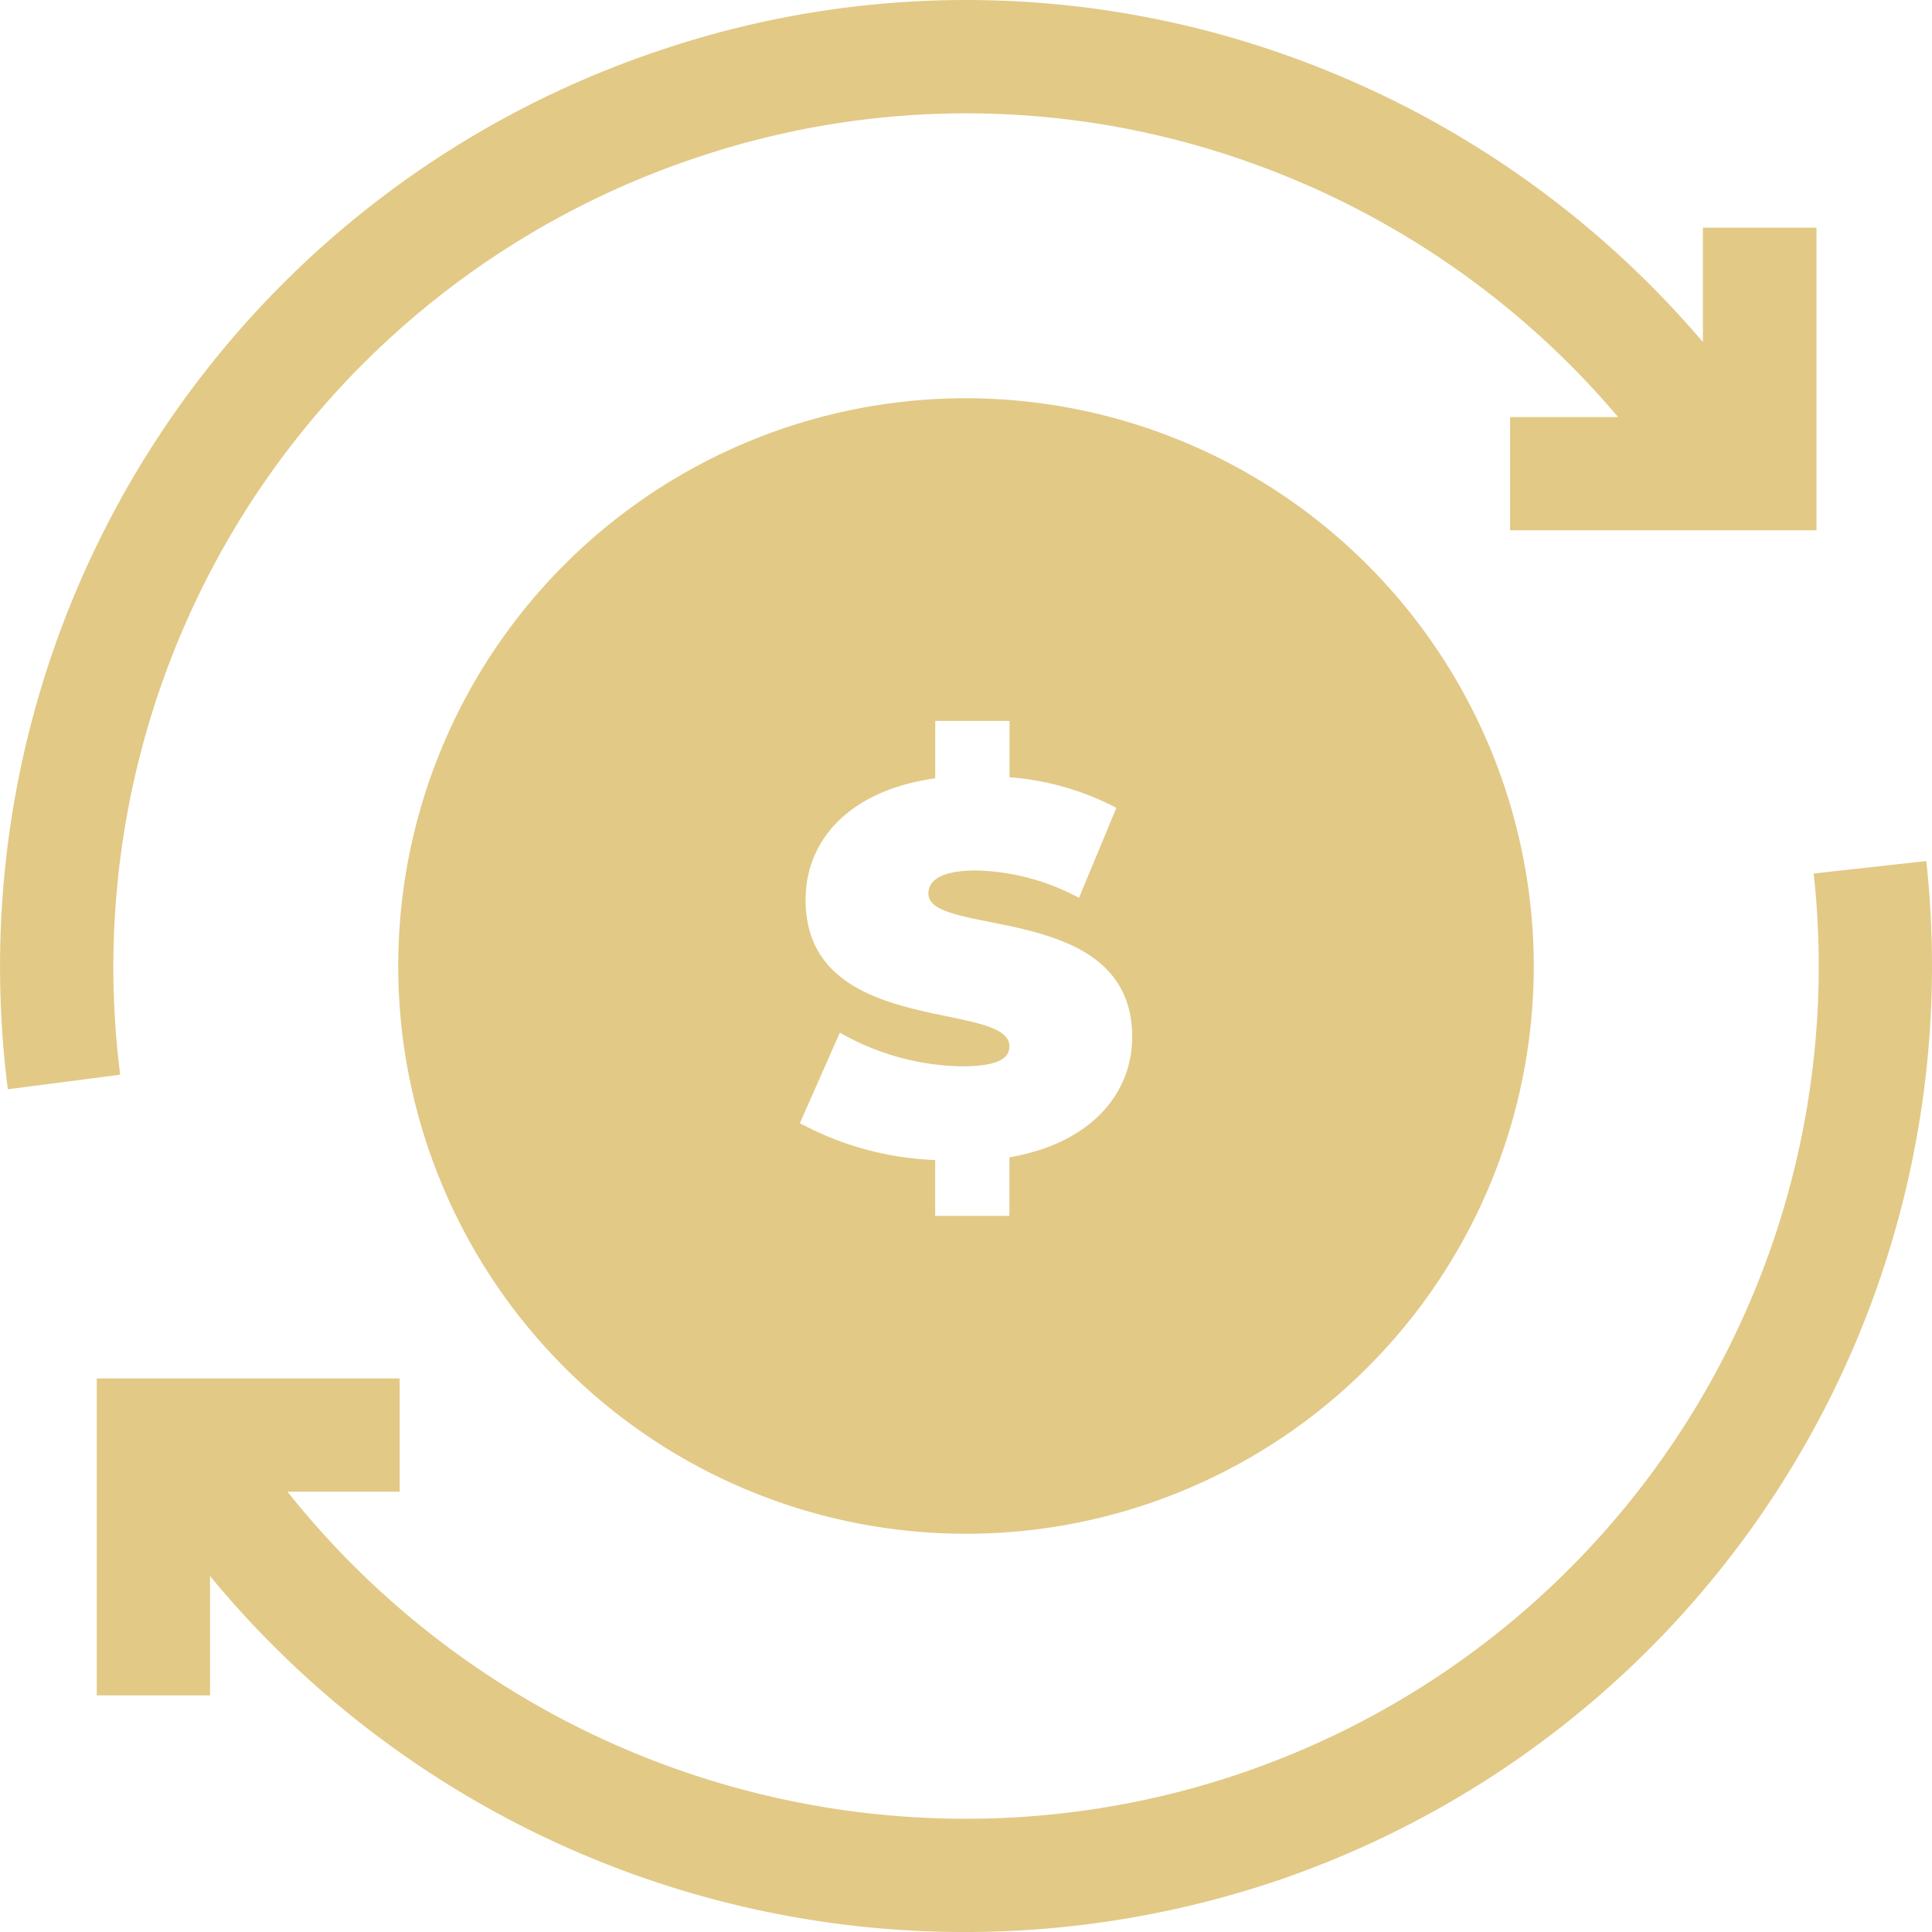
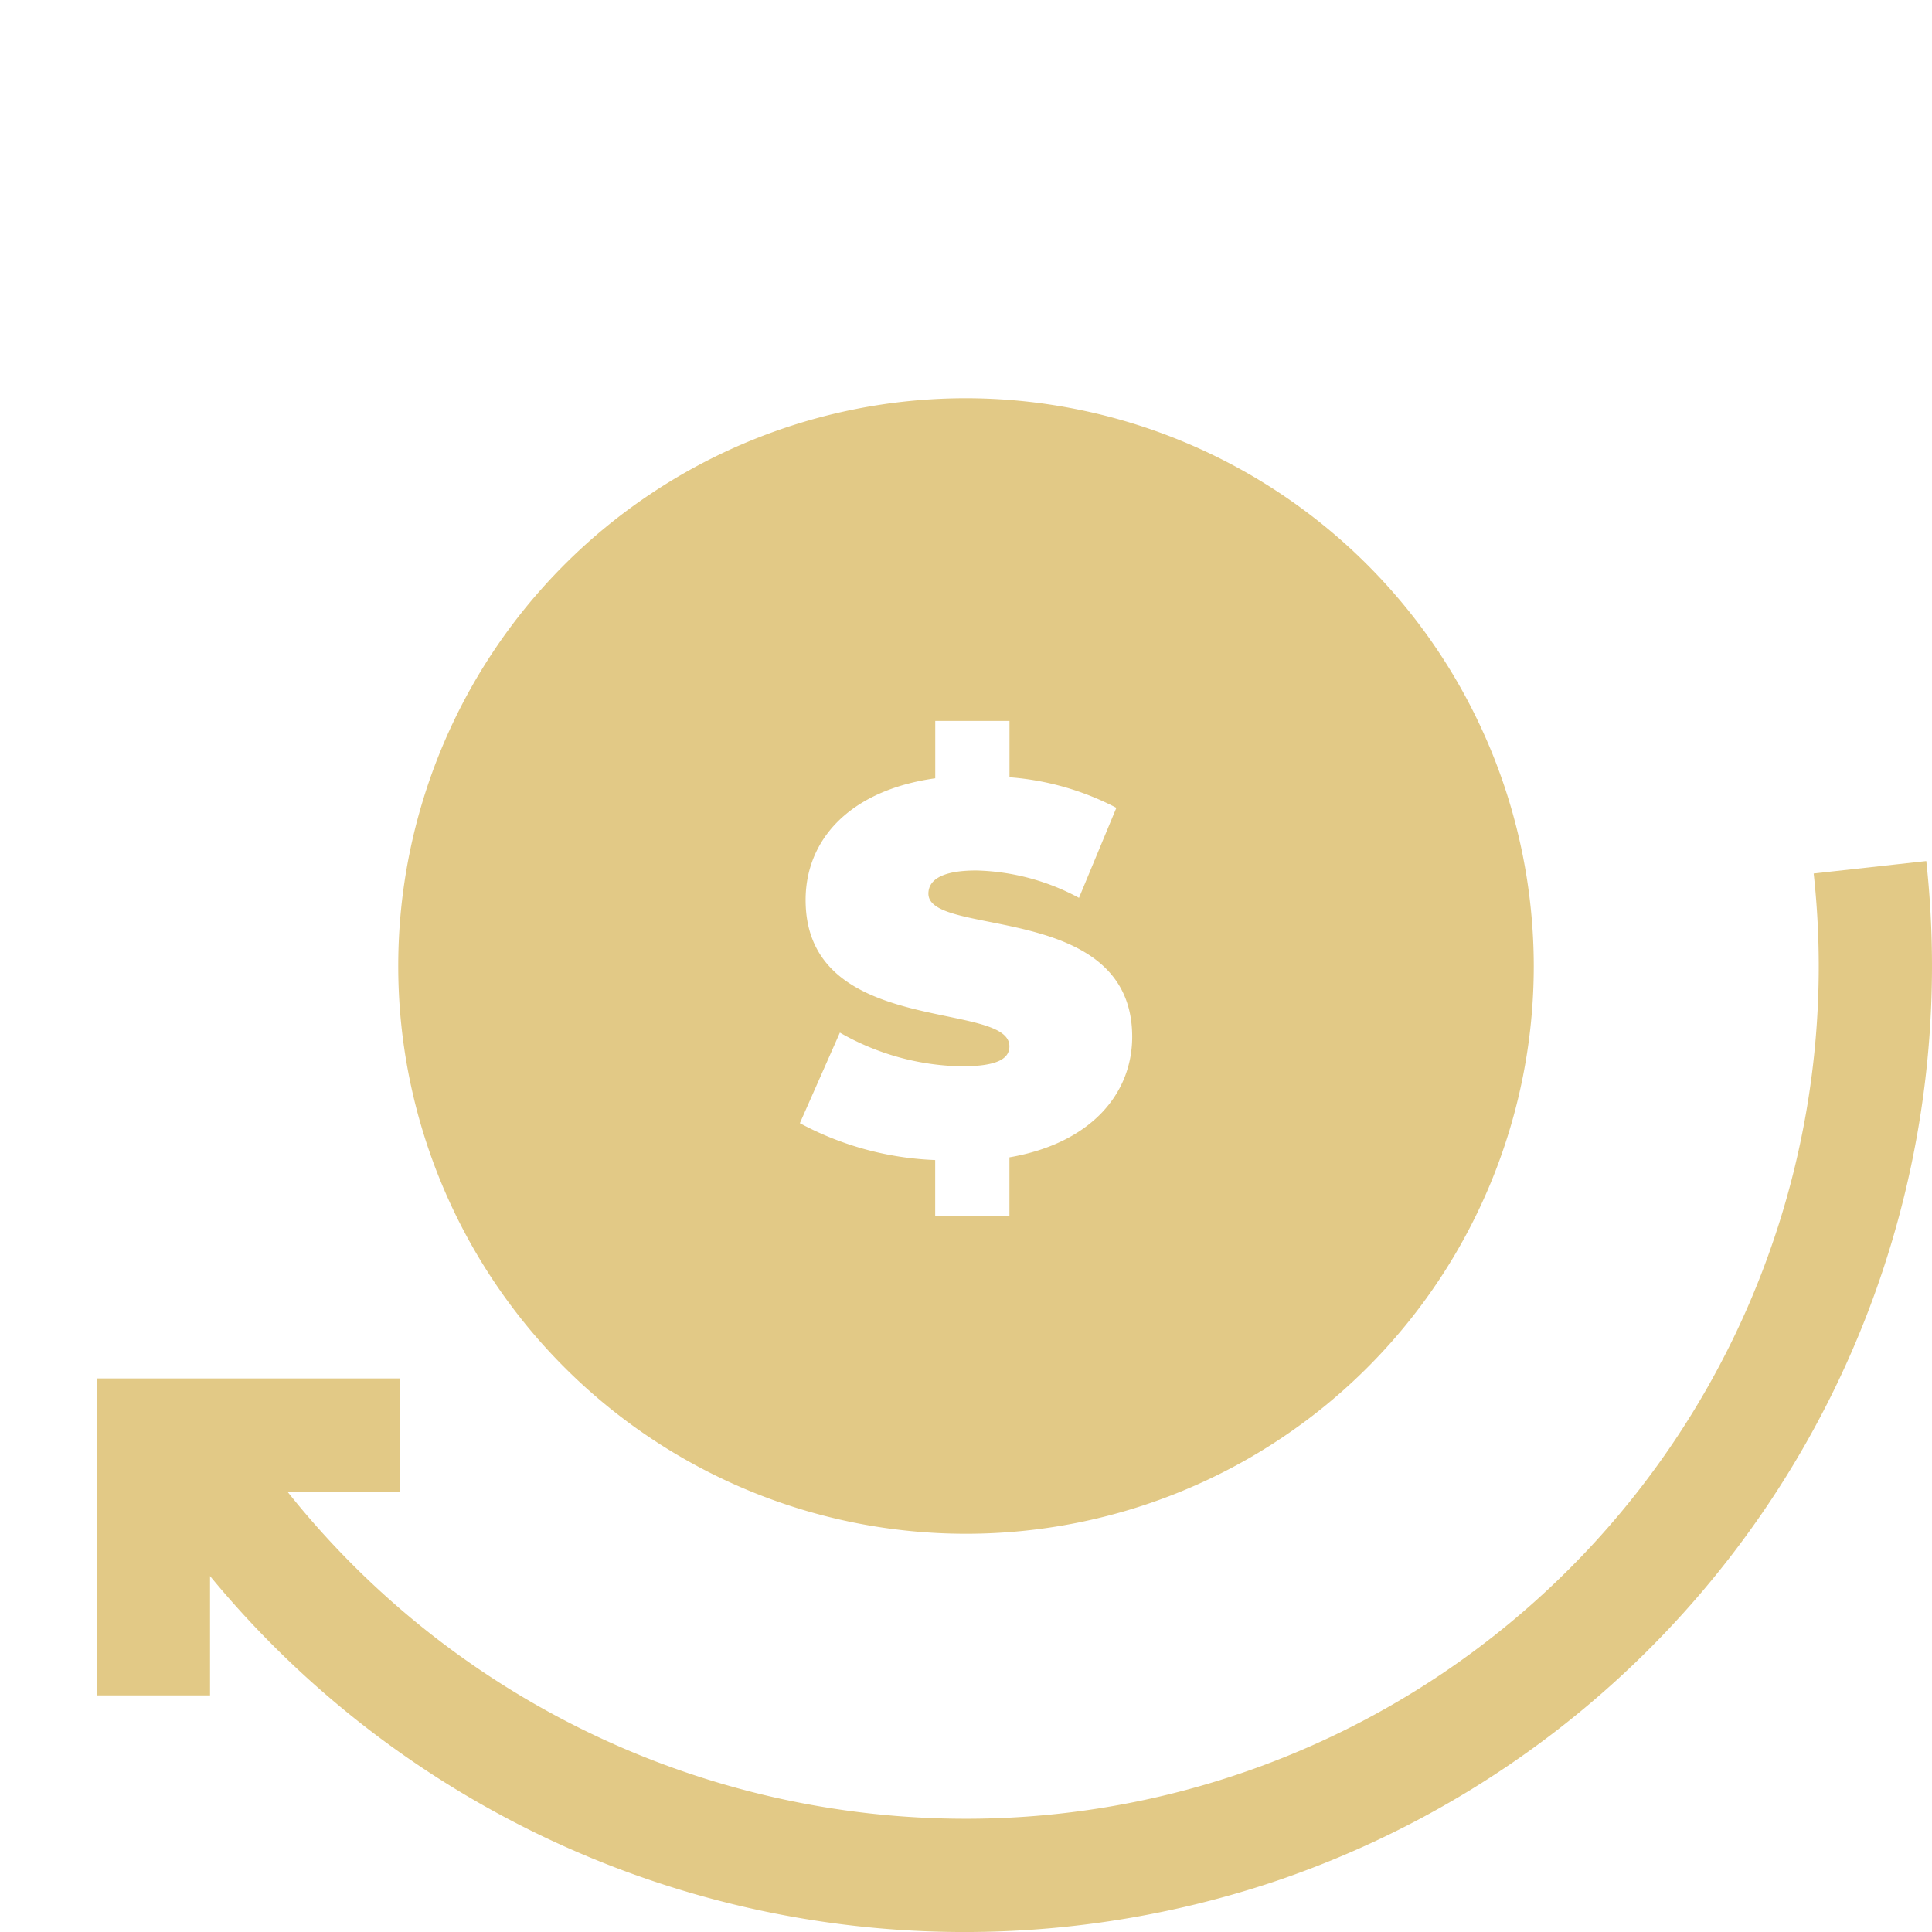
<svg xmlns="http://www.w3.org/2000/svg" width="65.576" height="65.576" viewBox="0 0 65.576 65.576">
  <g id="money" transform="translate(0 0)">
    <path id="Path_39" data-name="Path 39" d="M124.806,105.535a19.271,19.271,0,1,0,19.271,19.271A19.293,19.293,0,0,0,124.806,105.535Zm1.474,25.768v1.984h-2.52v-1.895a10.515,10.515,0,0,1-4.593-1.251l1.358-3.074a8.583,8.583,0,0,0,4.128,1.144c1.2,0,1.626-.25,1.626-.679,0-1.573-6.917-.3-6.917-4.968,0-2.02,1.465-3.717,4.4-4.129v-1.948h2.52V118.4a9.334,9.334,0,0,1,3.628,1.037l-1.269,3.056a7.718,7.718,0,0,0-3.485-.929c-1.233,0-1.626.357-1.626.786,0,1.5,6.917.25,6.917,4.861C130.445,129.14,129.051,130.82,126.281,131.3Z" transform="translate(-92.018 -92.018)" fill="#e2c986" />
    <path id="Path_40" data-name="Path 40" d="M87.736,228.182l-3.822.422a28.933,28.933,0,0,1-28.772,32.084,29.414,29.414,0,0,1-23.03-11.1h3.807v-3.845H25.638V256.5h3.845v-4.05a33.175,33.175,0,0,0,36.072,10.389,32.794,32.794,0,0,0,22.181-34.657Z" transform="translate(-22.354 -198.956)" fill="#e2c986" />
-     <path id="Path_41" data-name="Path 41" d="M8.191,17.559A28.973,28.973,0,0,1,23.6,5.364a28.639,28.639,0,0,1,18.941.192,29.169,29.169,0,0,1,12.381,8.6H51.255V18l10.4,0V7.727H57.8v3.884A33.037,33.037,0,0,0,43.836,1.937a32.449,32.449,0,0,0-21.46-.219A32.793,32.793,0,0,0,.266,36.971l3.813-.493A29,29,0,0,1,8.191,17.559Z" transform="translate(0 0)" fill="#e2c986" />
  </g>
</svg>